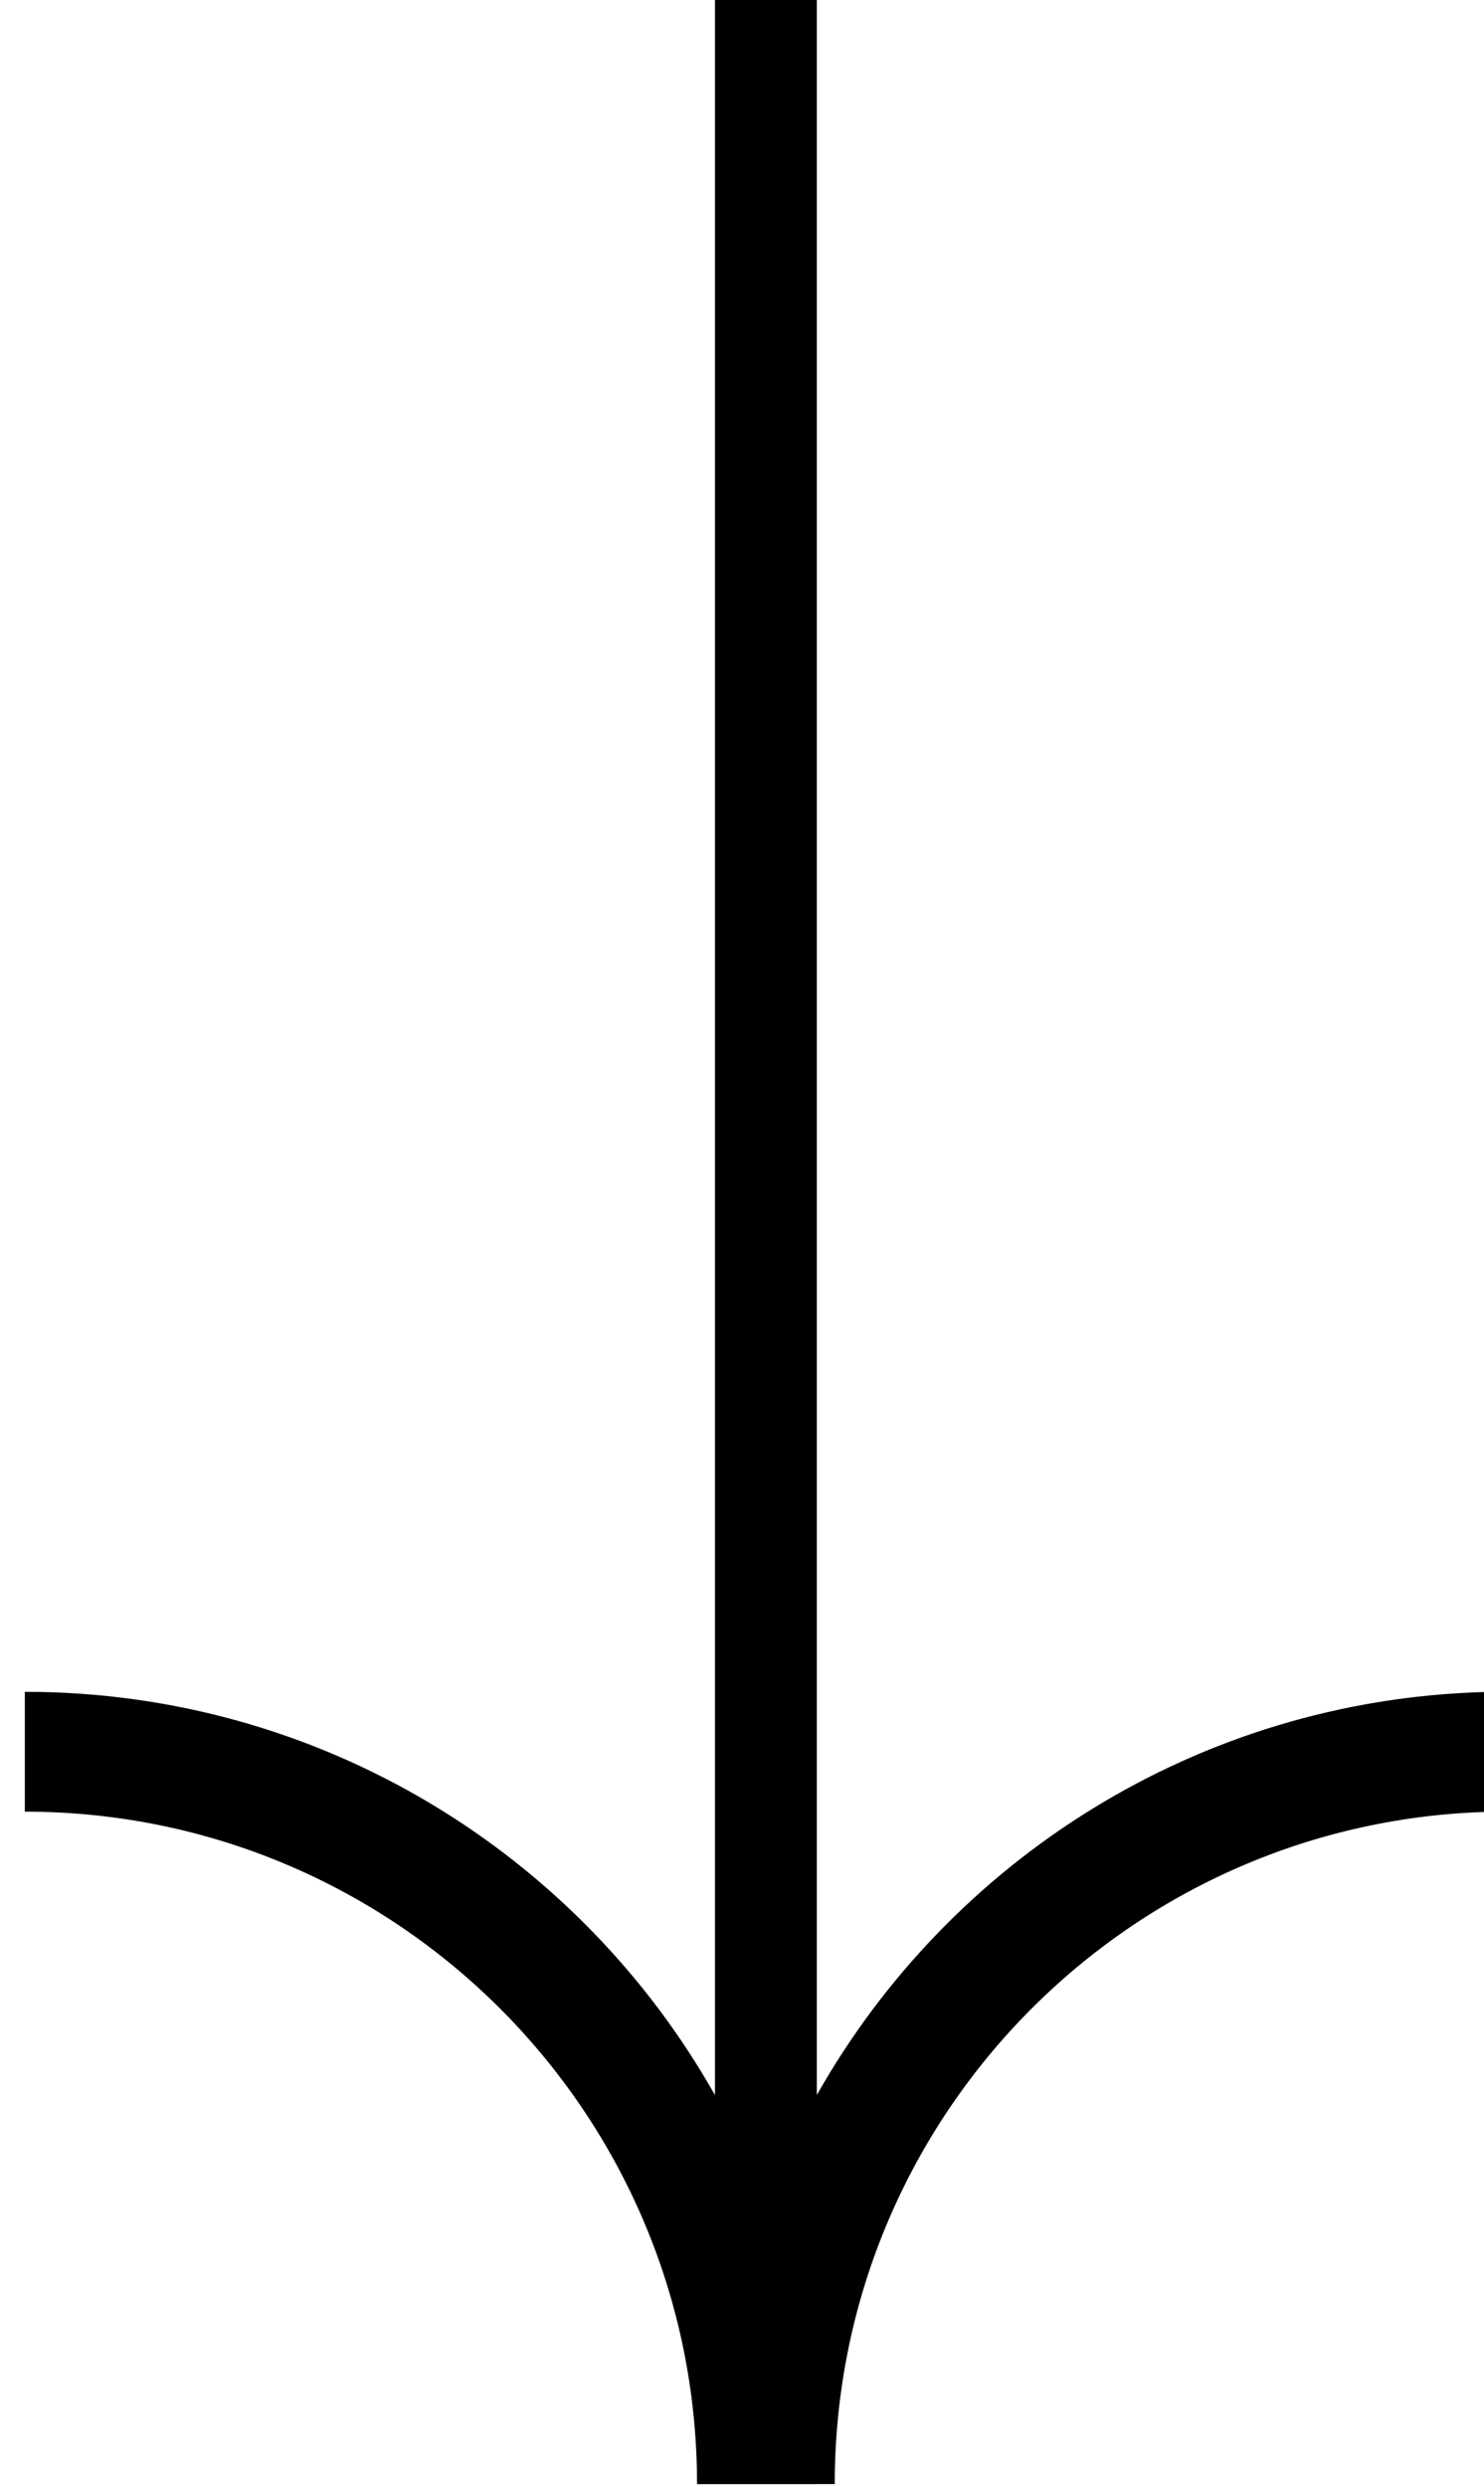
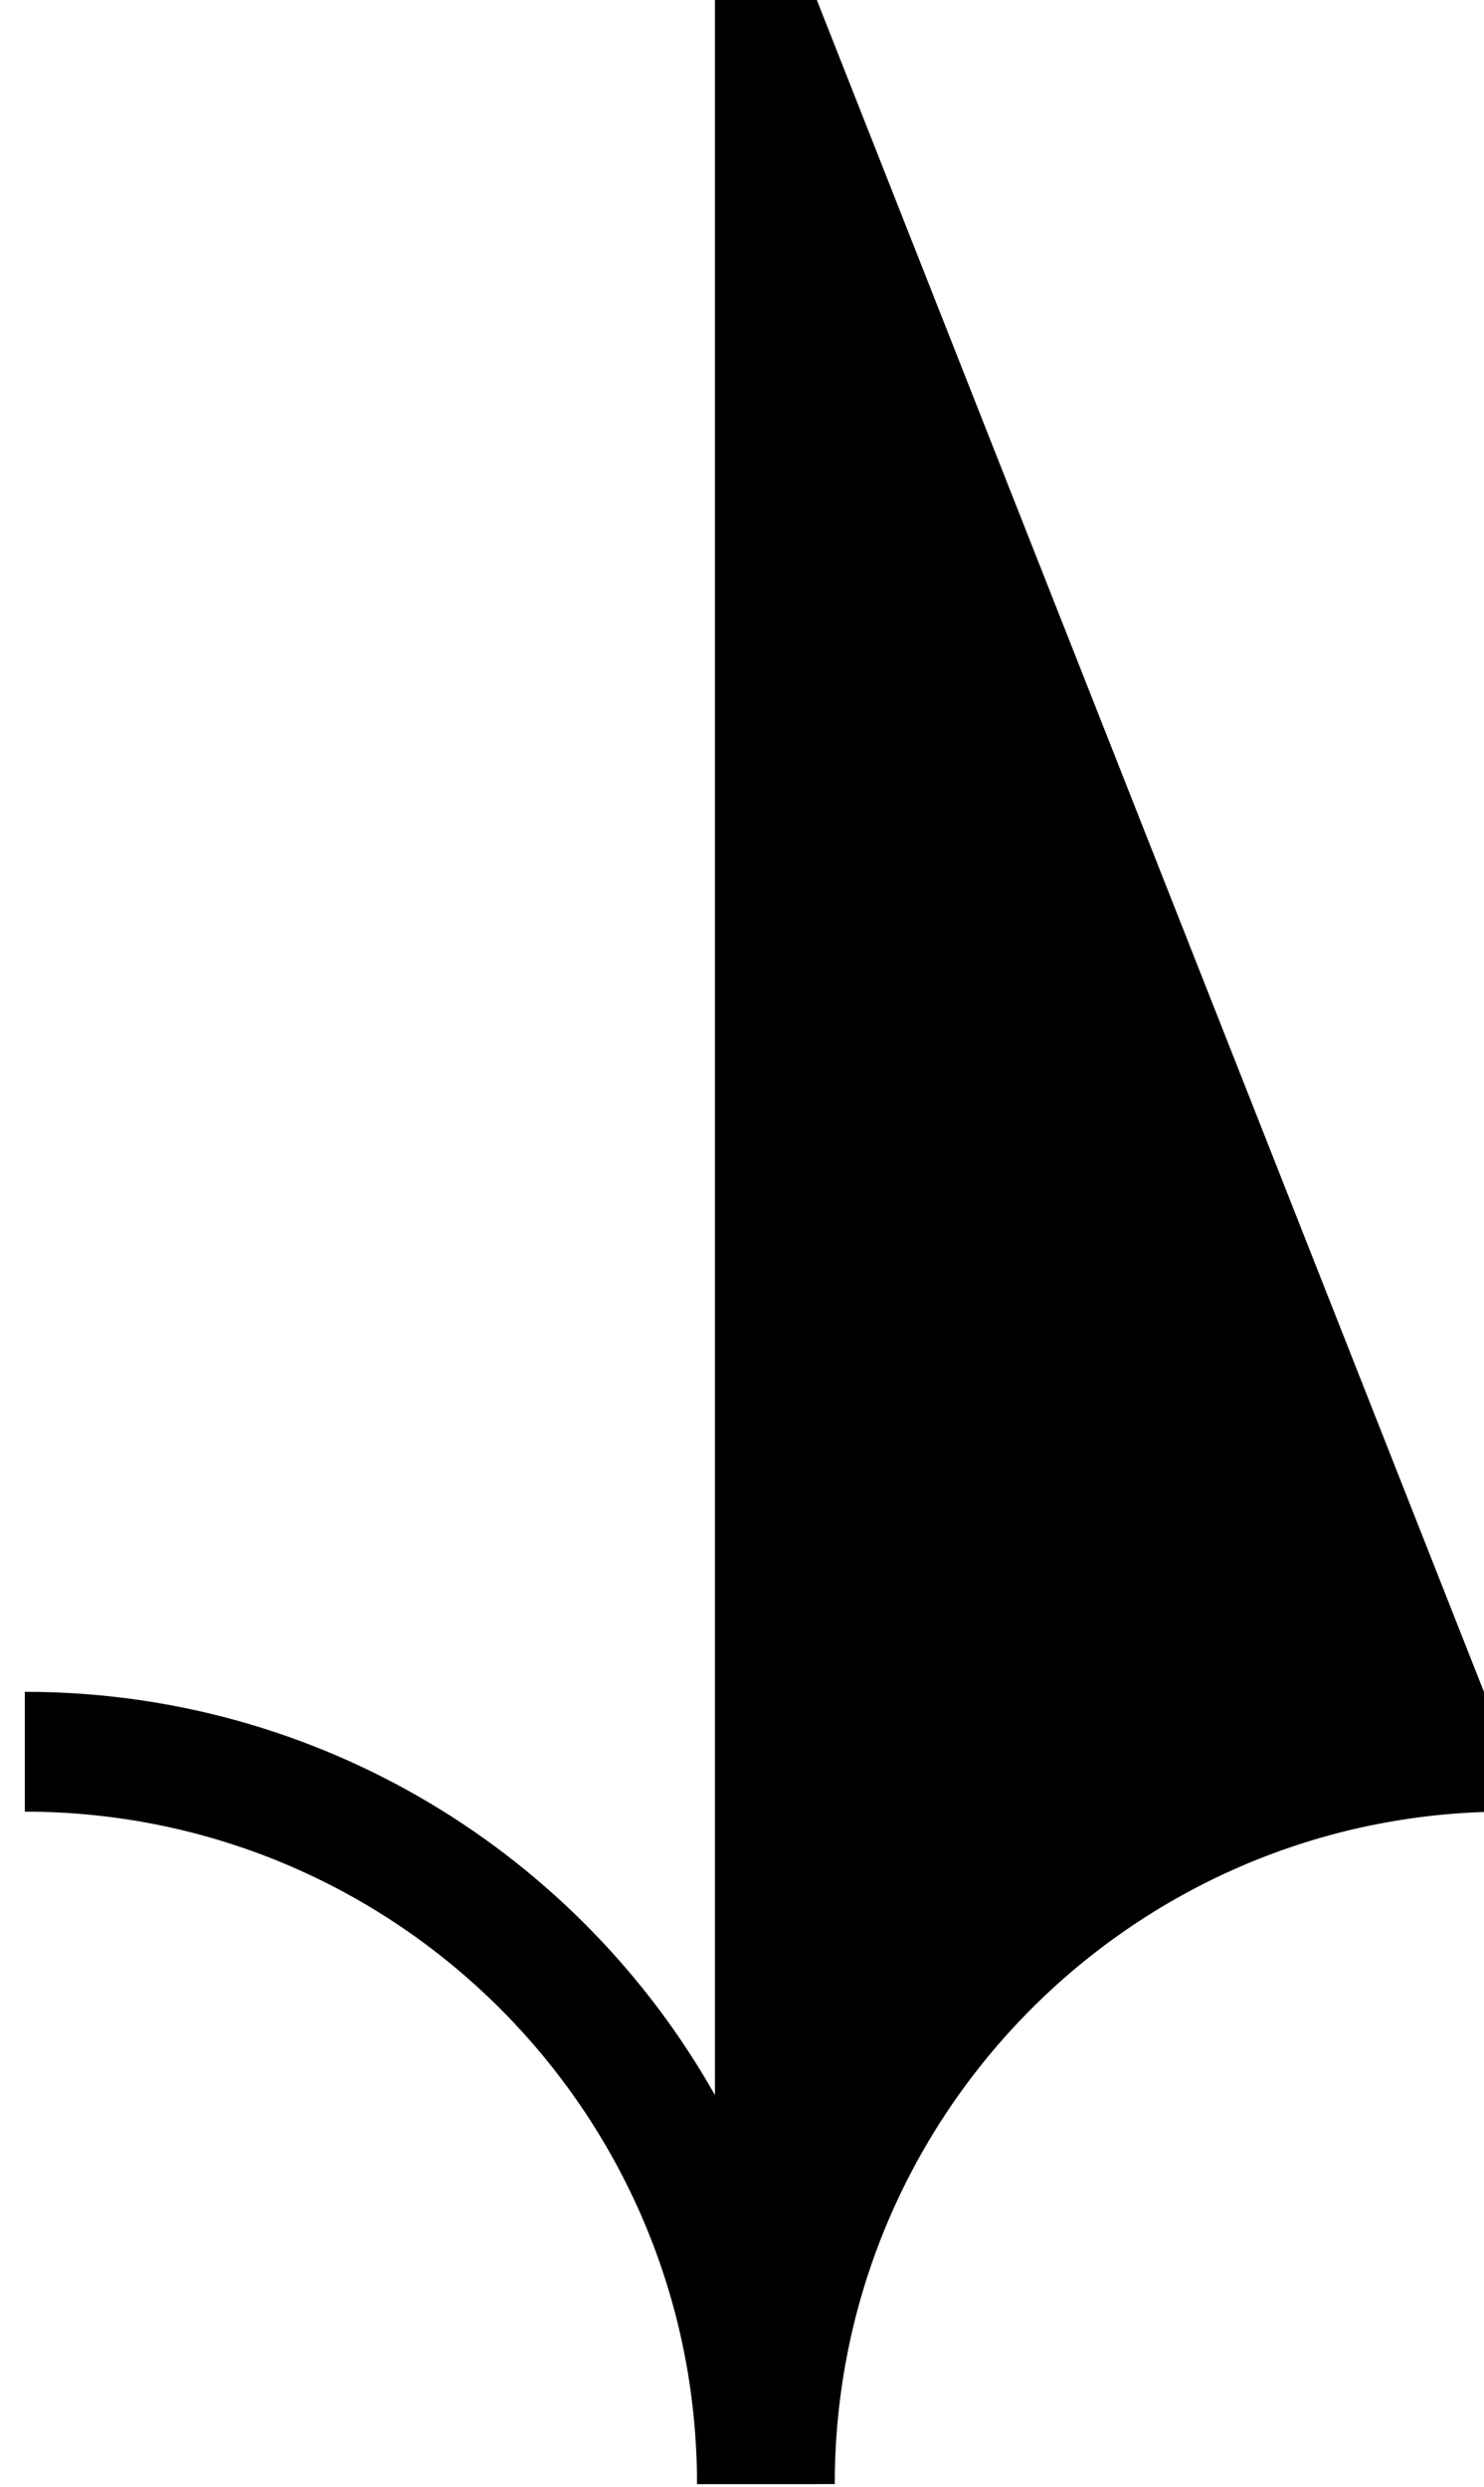
<svg xmlns="http://www.w3.org/2000/svg" width="40" height="67" viewBox="0 0 40 67" fill="none">
-   <path fill-rule="evenodd" clip-rule="evenodd" d="M19.271 56.449C15.608 49.963 8.65 45.583 0.669 45.583L0.669 48.812C10.676 48.813 18.788 56.925 18.788 66.931L22.017 66.931L22.017 66.929L22.5 66.929C22.5 57.13 30.279 49.147 40 48.821L40 45.589C32.279 45.809 25.585 50.128 22.017 56.447L22.017 9.33124e-07L19.271 8.13099e-07L19.271 56.449Z" fill="black" />
+   <path fill-rule="evenodd" clip-rule="evenodd" d="M19.271 56.449C15.608 49.963 8.65 45.583 0.669 45.583L0.669 48.812C10.676 48.813 18.788 56.925 18.788 66.931L22.017 66.931L22.017 66.929L22.5 66.929C22.5 57.13 30.279 49.147 40 48.821L40 45.589L22.017 9.33124e-07L19.271 8.13099e-07L19.271 56.449Z" fill="black" />
</svg>